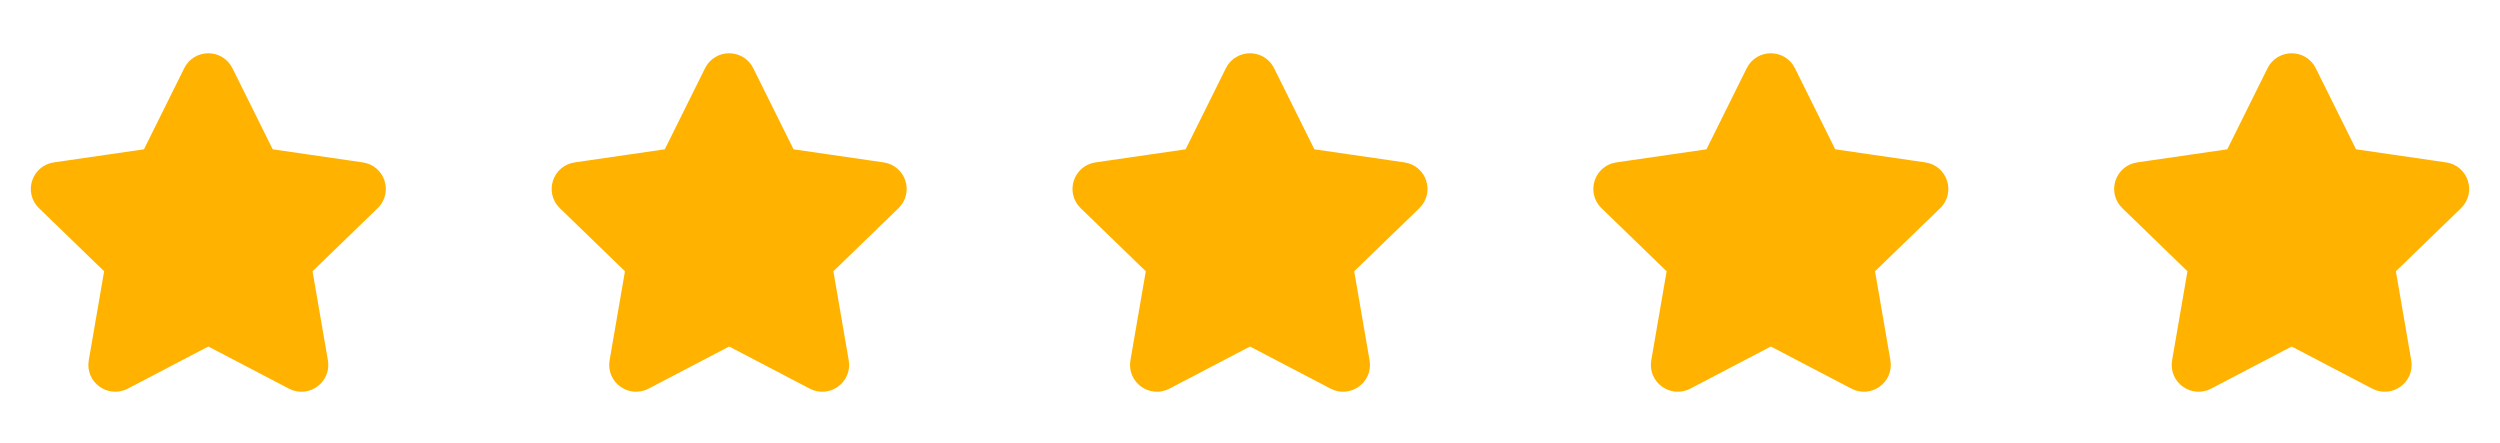
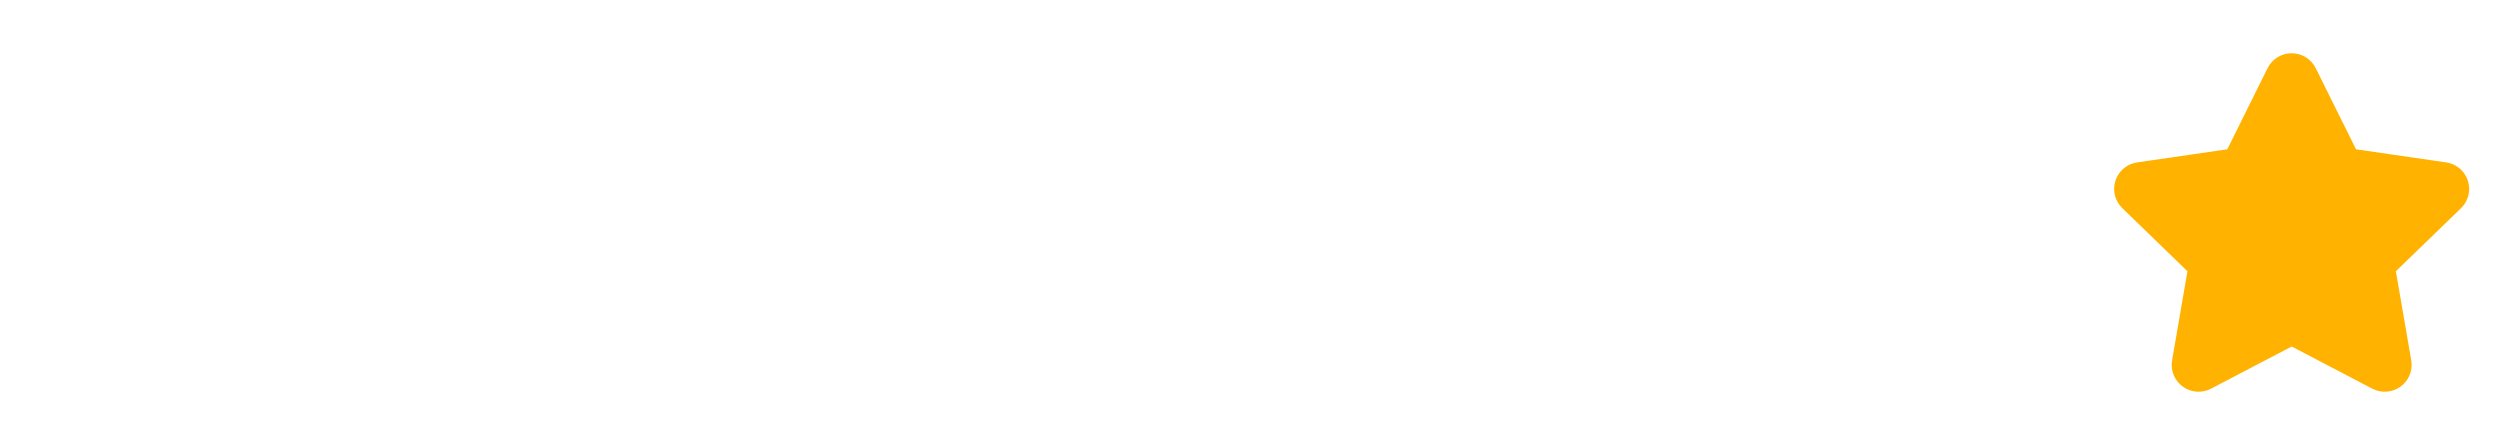
<svg xmlns="http://www.w3.org/2000/svg" fill="none" viewBox="0 0 96 17" height="17" width="96">
-   <path stroke-linejoin="round" stroke-linecap="round" stroke-width="0.909" stroke="#FFB300" fill="#FFB300" d="M5.829 6.149L7.481 2.821C7.693 2.393 8.306 2.393 8.518 2.821L10.171 6.149L13.867 6.686C14.341 6.755 14.53 7.335 14.187 7.667L11.513 10.257L12.144 13.915C12.225 14.384 11.729 14.743 11.305 14.521L8 12.793L4.695 14.521C4.271 14.743 3.775 14.384 3.856 13.915L4.487 10.257L1.813 7.667C1.47 7.335 1.659 6.755 2.133 6.686L5.829 6.149Z" />
-   <path stroke-linejoin="round" stroke-linecap="round" stroke-width="0.909" stroke="#FFB300" fill="#FFB300" d="M25.829 6.149L27.481 2.821C27.693 2.393 28.306 2.393 28.518 2.821L30.171 6.149L33.867 6.686C34.341 6.755 34.53 7.335 34.187 7.667L31.513 10.257L32.144 13.915C32.225 14.384 31.729 14.743 31.305 14.521L28 12.793L24.695 14.521C24.271 14.743 23.775 14.384 23.856 13.915L24.487 10.257L21.813 7.667C21.47 7.335 21.659 6.755 22.133 6.686L25.829 6.149Z" />
-   <path stroke-linejoin="round" stroke-linecap="round" stroke-width="0.909" stroke="#FFB300" fill="#FFB300" d="M45.829 6.149L47.481 2.821C47.693 2.393 48.306 2.393 48.518 2.821L50.171 6.149L53.867 6.686C54.341 6.755 54.53 7.335 54.187 7.667L51.513 10.257L52.144 13.915C52.225 14.384 51.729 14.743 51.305 14.521L48 12.793L44.695 14.521C44.271 14.743 43.775 14.384 43.856 13.915L44.487 10.257L41.813 7.667C41.47 7.335 41.659 6.755 42.133 6.686L45.829 6.149Z" />
-   <path stroke-linejoin="round" stroke-linecap="round" stroke-width="0.909" stroke="#FFB300" fill="#FFB300" d="M65.829 6.149L67.481 2.821C67.693 2.393 68.306 2.393 68.518 2.821L70.171 6.149L73.867 6.686C74.341 6.755 74.53 7.335 74.187 7.667L71.513 10.257L72.144 13.915C72.225 14.384 71.729 14.743 71.305 14.521L68 12.793L64.695 14.521C64.271 14.743 63.775 14.384 63.856 13.915L64.487 10.257L61.813 7.667C61.47 7.335 61.659 6.755 62.133 6.686L65.829 6.149Z" />
  <path stroke-linejoin="round" stroke-linecap="round" stroke-width="0.909" stroke="#FFB300" fill="#FFB300" d="M85.829 6.149L87.481 2.821C87.693 2.393 88.306 2.393 88.518 2.821L90.171 6.149L93.867 6.686C94.341 6.755 94.53 7.335 94.187 7.667L91.513 10.257L92.144 13.915C92.225 14.384 91.729 14.743 91.305 14.521L88 12.793L84.695 14.521C84.271 14.743 83.775 14.384 83.856 13.915L84.487 10.257L81.813 7.667C81.47 7.335 81.659 6.755 82.133 6.686L85.829 6.149Z" />
</svg>